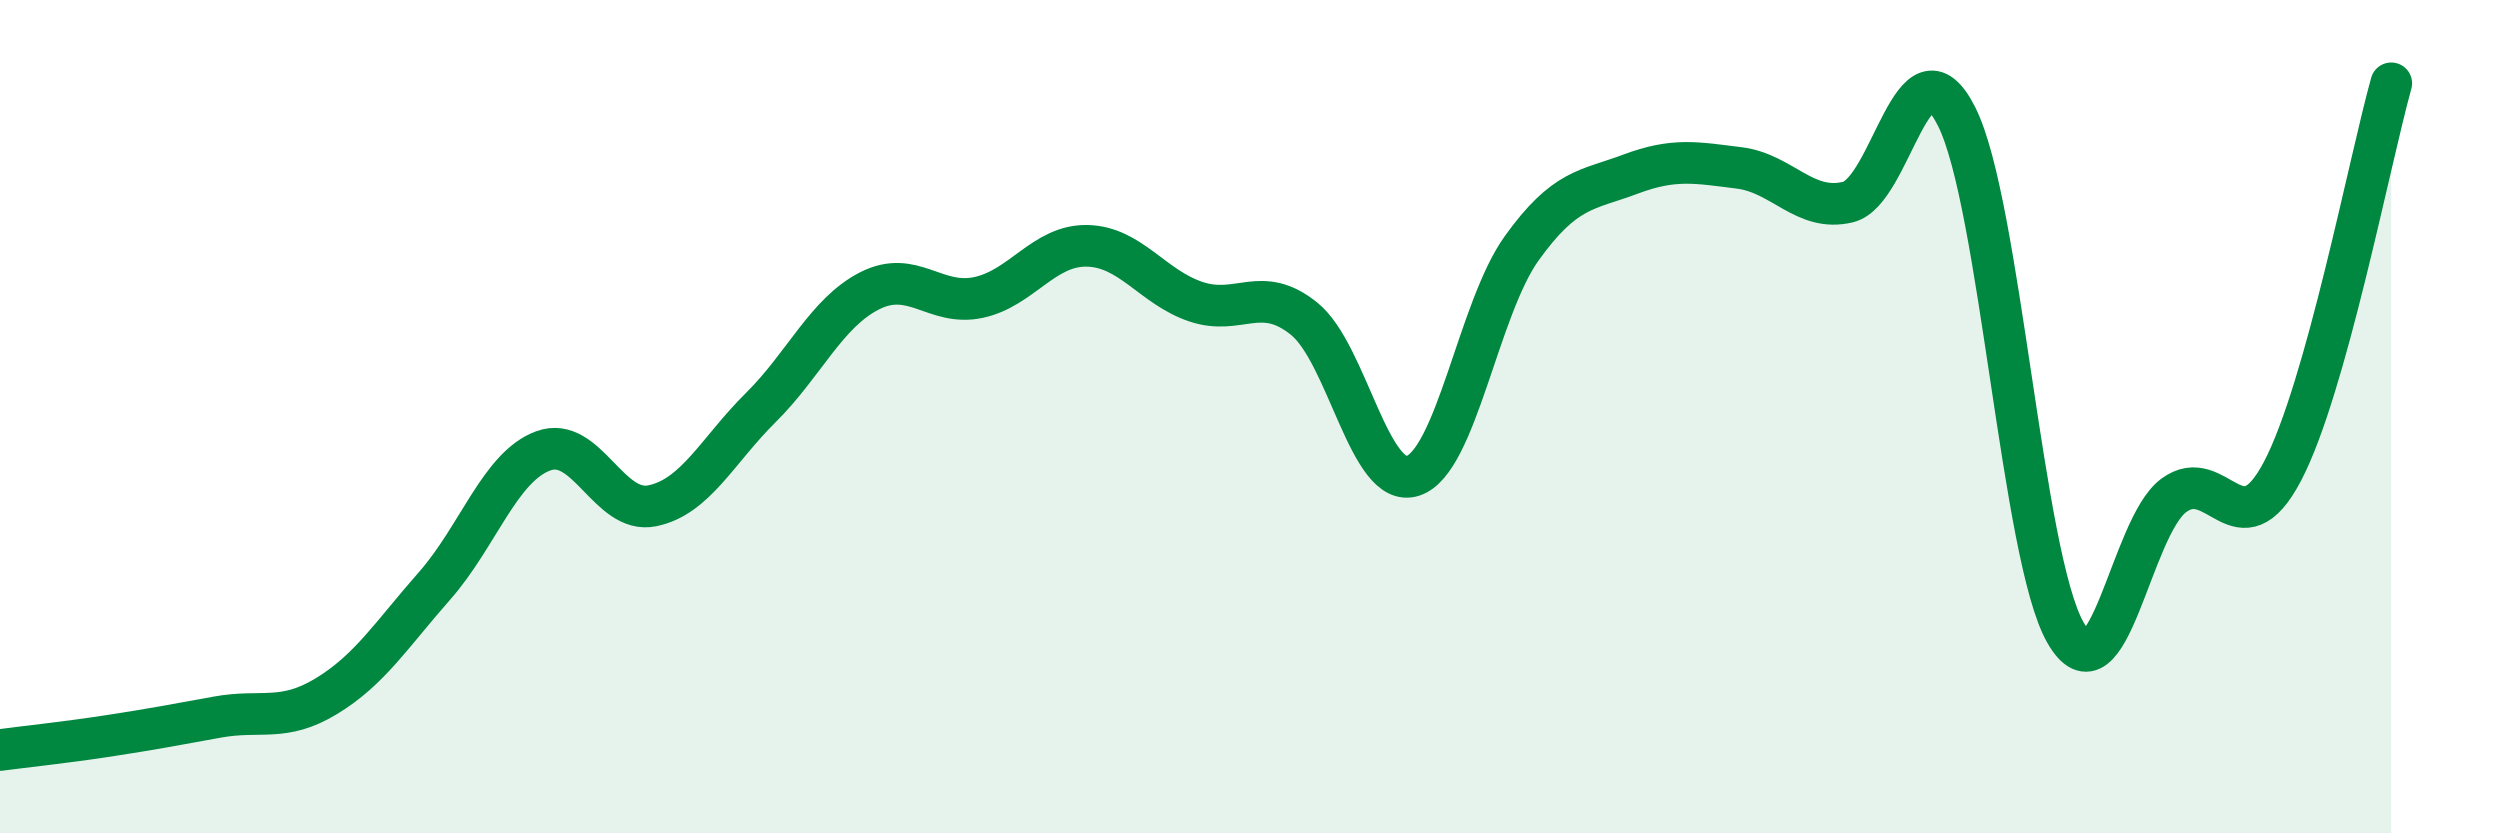
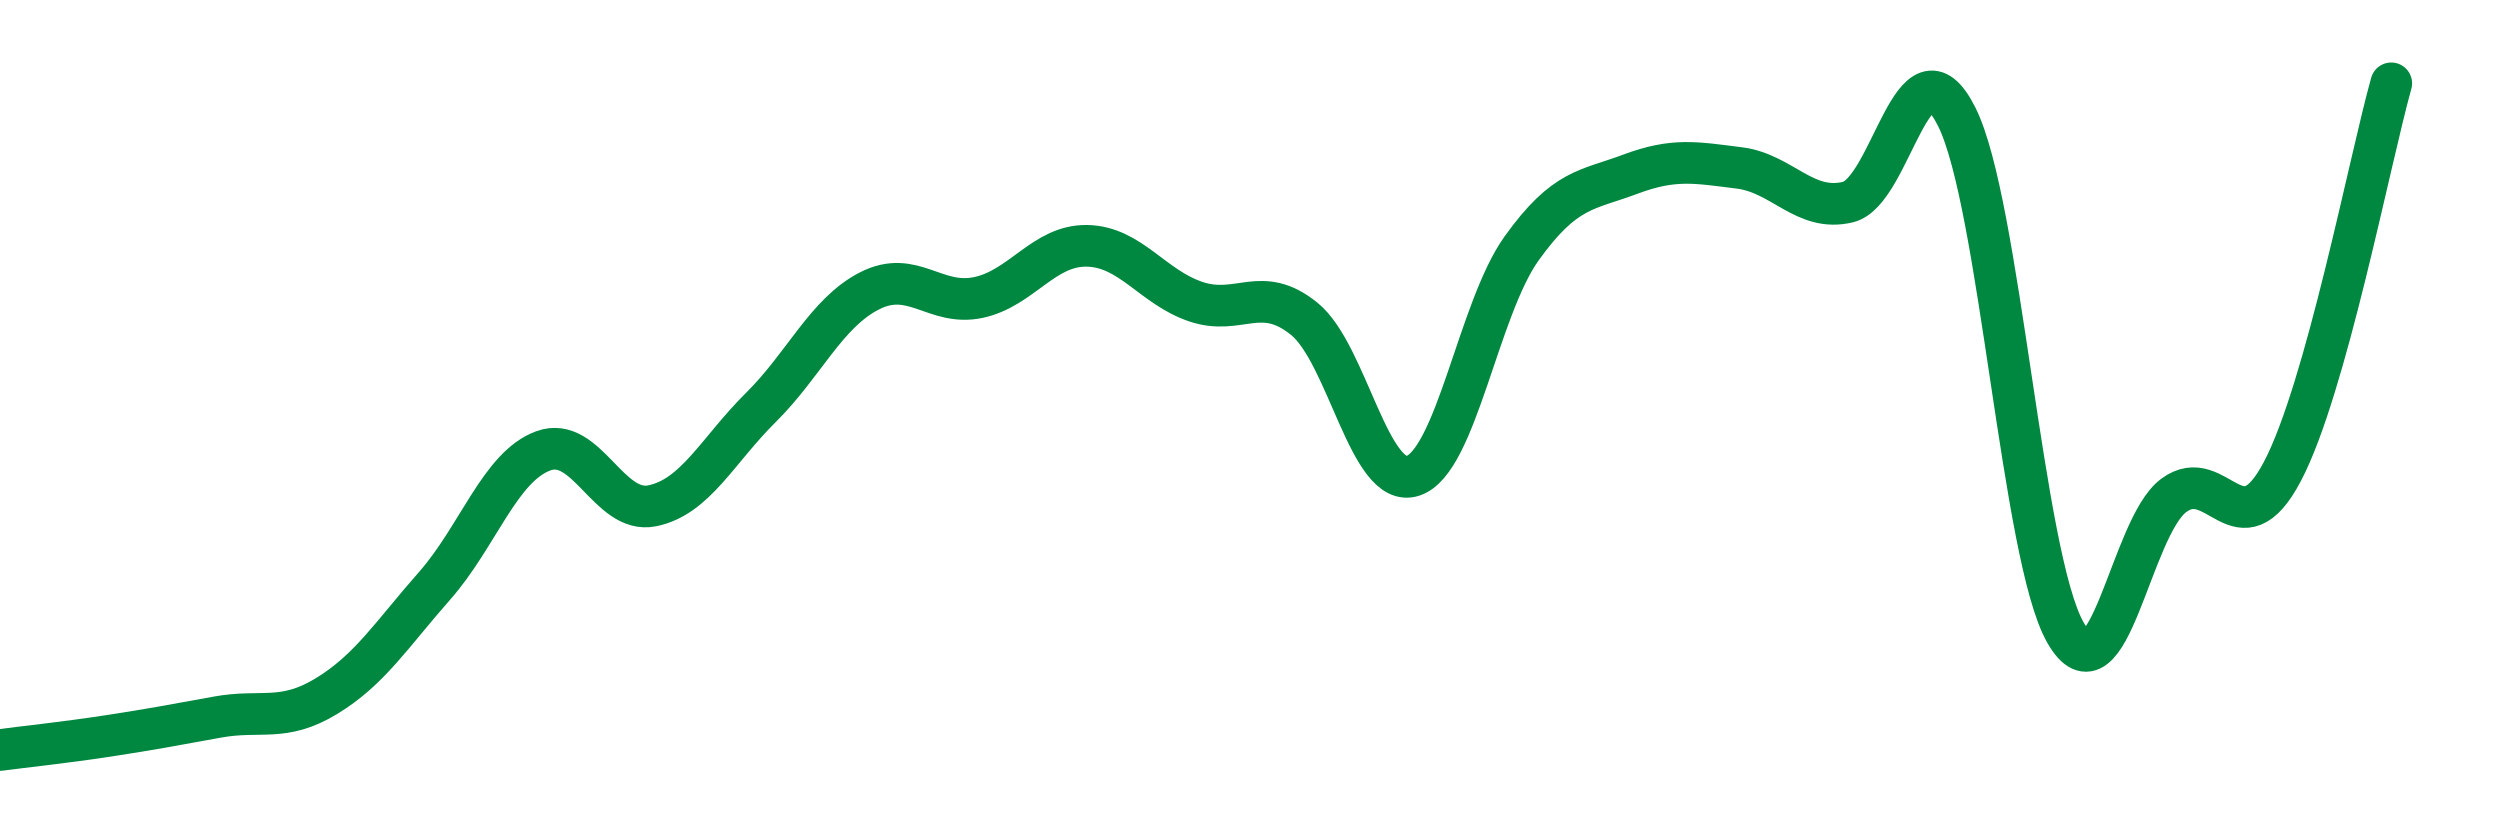
<svg xmlns="http://www.w3.org/2000/svg" width="60" height="20" viewBox="0 0 60 20">
-   <path d="M 0,18 C 0.52,17.93 1.57,17.82 2.61,17.66 C 3.65,17.5 4.18,17.4 5.22,17.21 C 6.26,17.02 6.79,17.34 7.83,16.71 C 8.87,16.08 9.39,15.24 10.43,14.06 C 11.47,12.88 12,11.2 13.04,10.82 C 14.08,10.44 14.61,12.35 15.65,12.14 C 16.69,11.93 17.22,10.81 18.26,9.78 C 19.3,8.75 19.83,7.51 20.87,6.98 C 21.91,6.45 22.44,7.36 23.48,7.14 C 24.52,6.92 25.05,5.88 26.09,5.9 C 27.13,5.92 27.66,6.89 28.7,7.24 C 29.74,7.59 30.26,6.81 31.3,7.65 C 32.34,8.49 32.87,11.76 33.91,11.42 C 34.95,11.08 35.48,7.41 36.52,5.96 C 37.56,4.51 38.09,4.57 39.13,4.18 C 40.17,3.79 40.7,3.9 41.74,4.03 C 42.78,4.16 43.31,5.1 44.35,4.85 C 45.39,4.6 45.92,0.73 46.96,2.8 C 48,4.87 48.53,13.36 49.57,15.18 C 50.61,17 51.13,12.66 52.17,11.89 C 53.21,11.12 53.74,13.29 54.78,11.31 C 55.82,9.33 56.87,3.86 57.39,2L57.39 20L0 20Z" fill="#008740" opacity="0.1" stroke-linecap="round" stroke-linejoin="round" />
  <path d="M 0,18 C 0.52,17.93 1.57,17.82 2.61,17.66 C 3.65,17.5 4.18,17.4 5.22,17.21 C 6.26,17.02 6.79,17.34 7.83,16.71 C 8.87,16.08 9.39,15.24 10.43,14.06 C 11.47,12.88 12,11.2 13.04,10.82 C 14.08,10.44 14.61,12.35 15.65,12.14 C 16.69,11.93 17.22,10.81 18.26,9.78 C 19.3,8.75 19.83,7.51 20.87,6.98 C 21.91,6.45 22.44,7.36 23.48,7.14 C 24.52,6.92 25.05,5.88 26.09,5.9 C 27.13,5.92 27.66,6.89 28.7,7.24 C 29.74,7.59 30.26,6.81 31.3,7.65 C 32.34,8.49 32.87,11.76 33.91,11.42 C 34.95,11.08 35.48,7.41 36.52,5.96 C 37.56,4.51 38.09,4.57 39.13,4.18 C 40.17,3.79 40.7,3.9 41.74,4.03 C 42.78,4.16 43.31,5.1 44.35,4.85 C 45.39,4.6 45.92,0.73 46.96,2.8 C 48,4.87 48.53,13.36 49.57,15.18 C 50.61,17 51.13,12.66 52.17,11.89 C 53.21,11.12 53.74,13.29 54.78,11.31 C 55.82,9.33 56.87,3.86 57.39,2" stroke="#008740" stroke-width="1" fill="none" stroke-linecap="round" stroke-linejoin="round" />
</svg>